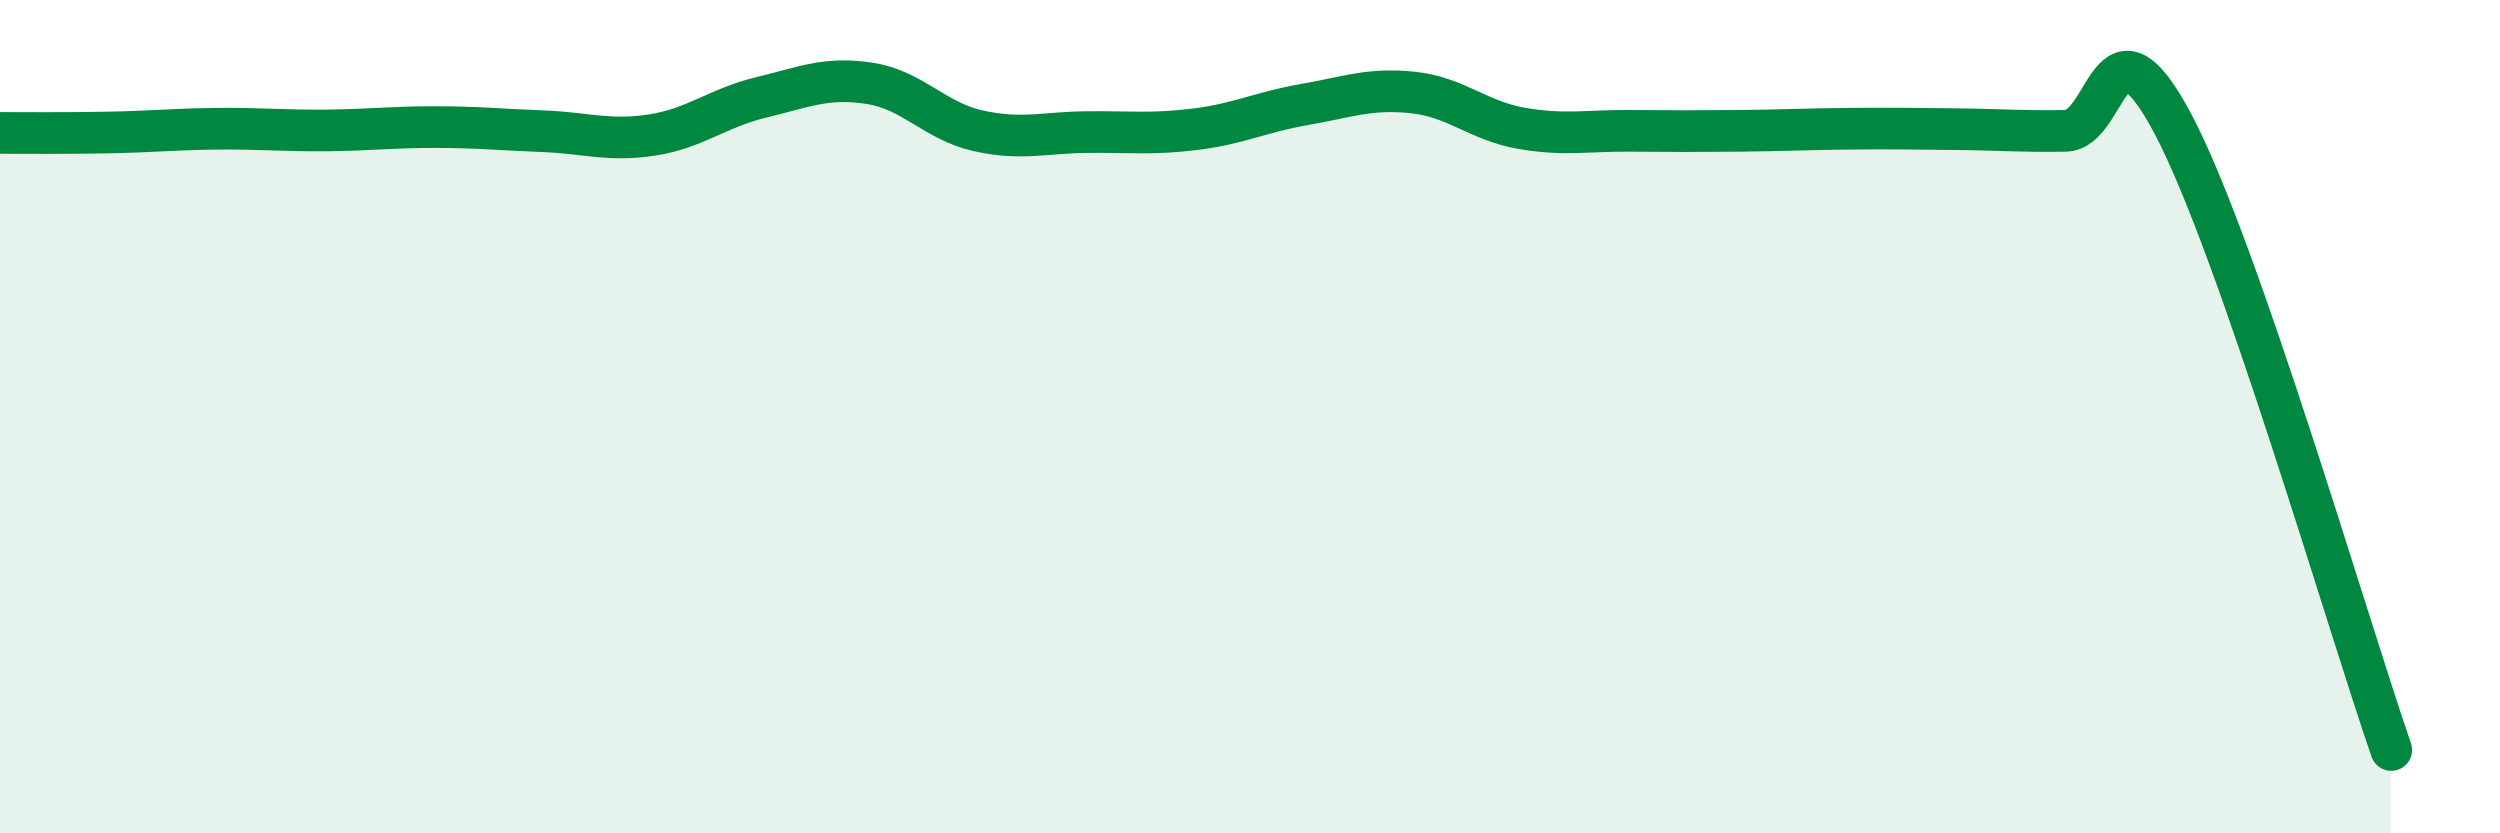
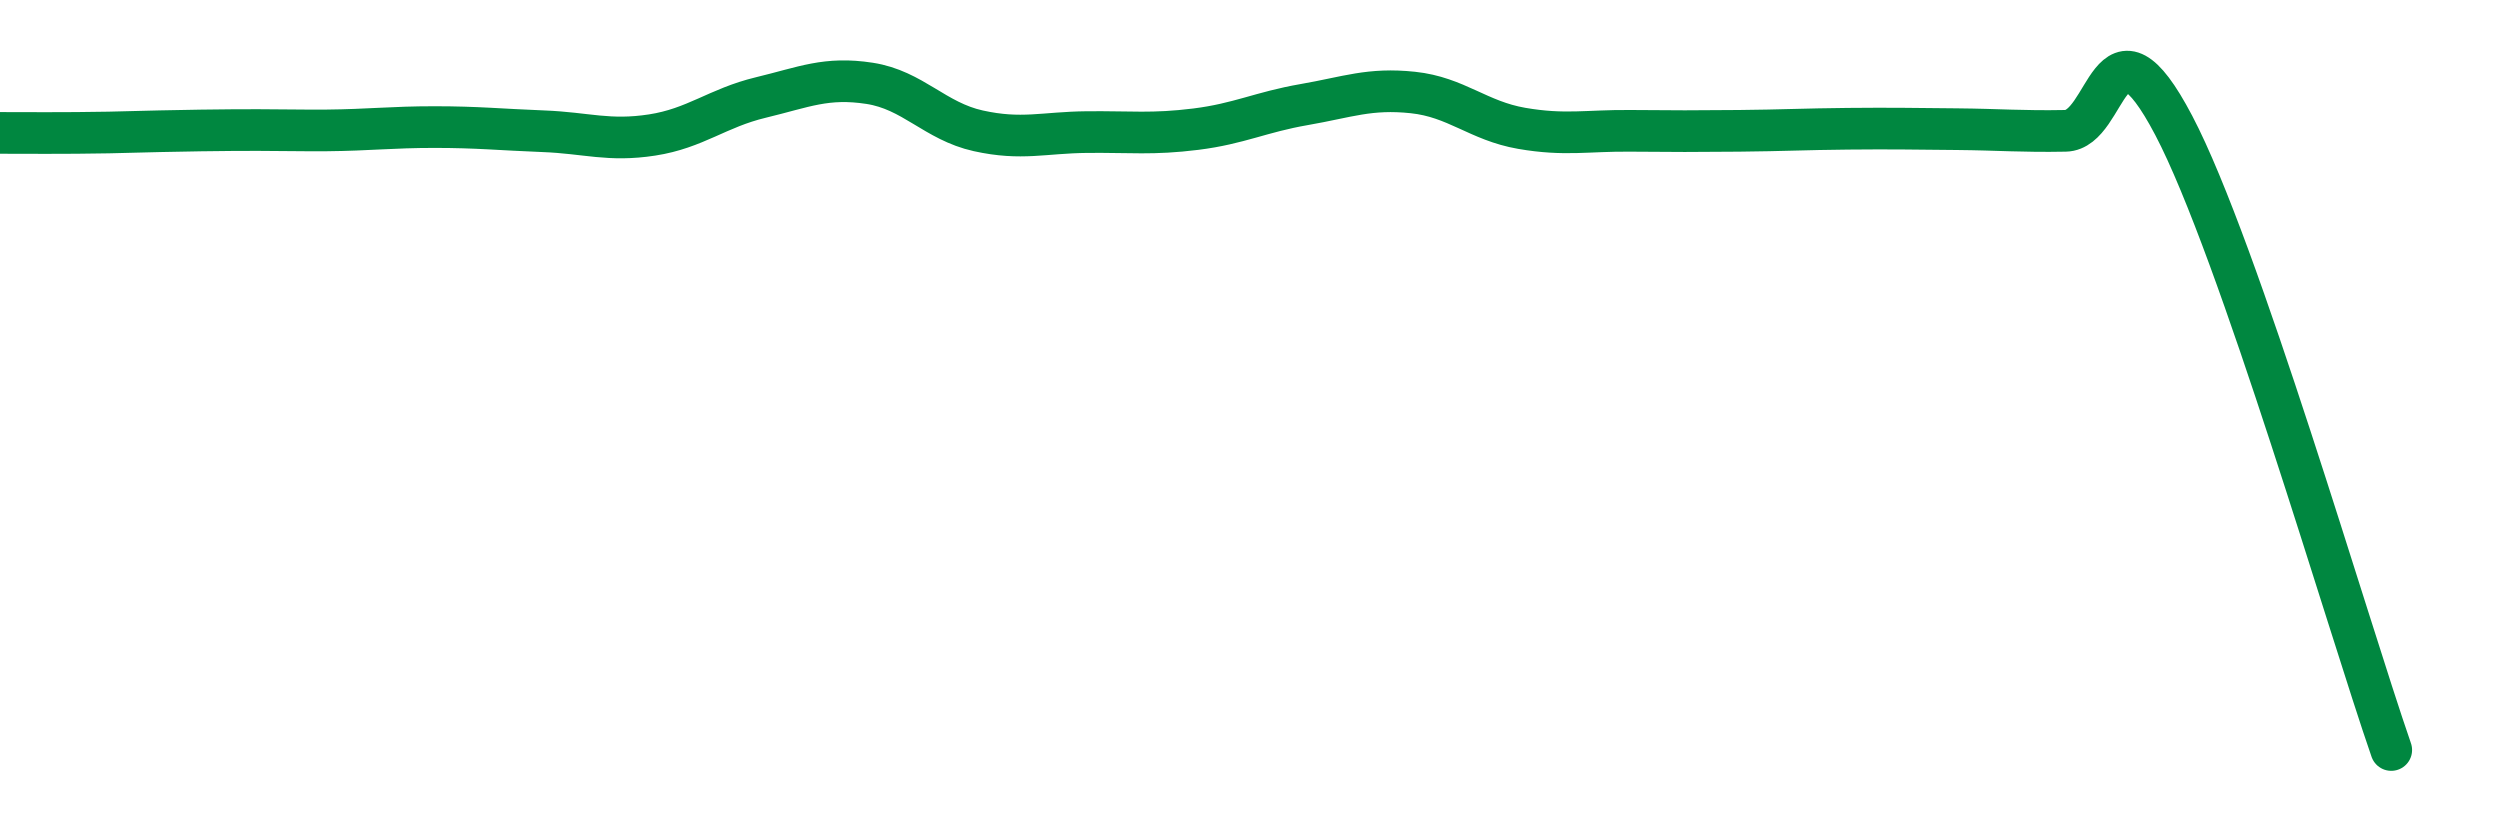
<svg xmlns="http://www.w3.org/2000/svg" width="60" height="20" viewBox="0 0 60 20">
-   <path d="M 0,3.19 C 0.52,3.19 1.57,3.2 2.61,3.18 C 3.65,3.16 4.18,3.1 5.22,3.09 C 6.26,3.08 6.79,3.14 7.83,3.13 C 8.87,3.12 9.39,3.05 10.43,3.05 C 11.47,3.05 12,3.11 13.04,3.15 C 14.08,3.19 14.61,3.4 15.65,3.24 C 16.69,3.08 17.22,2.59 18.26,2.34 C 19.3,2.09 19.83,1.84 20.87,2 C 21.91,2.16 22.44,2.91 23.48,3.14 C 24.52,3.37 25.05,3.18 26.09,3.17 C 27.13,3.16 27.66,3.23 28.7,3.1 C 29.74,2.97 30.26,2.69 31.3,2.51 C 32.34,2.33 32.87,2.11 33.91,2.22 C 34.95,2.33 35.48,2.9 36.52,3.08 C 37.56,3.26 38.09,3.13 39.13,3.14 C 40.17,3.15 40.7,3.15 41.74,3.14 C 42.78,3.13 43.31,3.1 44.35,3.09 C 45.39,3.08 45.92,3.09 46.96,3.1 C 48,3.11 48.53,3.16 49.57,3.14 C 50.61,3.12 50.61,0.04 52.17,3.01 C 53.73,5.98 56.35,15 57.39,18L57.39 20L0 20Z" fill="#008740" opacity="0.1" stroke-linecap="round" stroke-linejoin="round" />
-   <path d="M 0,3.19 C 0.52,3.19 1.57,3.2 2.61,3.18 C 3.65,3.16 4.18,3.1 5.22,3.09 C 6.26,3.08 6.79,3.14 7.83,3.13 C 8.87,3.12 9.39,3.05 10.43,3.05 C 11.47,3.05 12,3.11 13.04,3.15 C 14.08,3.19 14.61,3.4 15.65,3.24 C 16.69,3.08 17.22,2.59 18.26,2.34 C 19.3,2.09 19.83,1.84 20.87,2 C 21.91,2.16 22.44,2.91 23.48,3.14 C 24.52,3.37 25.05,3.18 26.09,3.17 C 27.13,3.16 27.66,3.23 28.7,3.1 C 29.74,2.97 30.26,2.69 31.3,2.51 C 32.34,2.33 32.87,2.11 33.91,2.22 C 34.95,2.33 35.48,2.9 36.52,3.08 C 37.56,3.26 38.09,3.13 39.13,3.14 C 40.17,3.15 40.7,3.15 41.74,3.14 C 42.78,3.13 43.31,3.1 44.35,3.09 C 45.39,3.08 45.92,3.09 46.96,3.1 C 48,3.11 48.53,3.16 49.57,3.14 C 50.61,3.12 50.61,0.04 52.17,3.01 C 53.73,5.98 56.35,15 57.39,18" stroke="#008740" stroke-width="1" fill="none" stroke-linecap="round" stroke-linejoin="round" />
+   <path d="M 0,3.19 C 0.52,3.19 1.57,3.2 2.61,3.18 C 6.26,3.08 6.79,3.14 7.83,3.13 C 8.87,3.12 9.39,3.05 10.43,3.05 C 11.47,3.05 12,3.11 13.04,3.15 C 14.08,3.19 14.61,3.4 15.65,3.24 C 16.69,3.08 17.22,2.59 18.26,2.34 C 19.3,2.09 19.83,1.84 20.87,2 C 21.91,2.16 22.44,2.91 23.48,3.14 C 24.52,3.37 25.05,3.18 26.09,3.17 C 27.13,3.16 27.66,3.23 28.7,3.1 C 29.74,2.97 30.26,2.69 31.3,2.51 C 32.34,2.33 32.87,2.11 33.91,2.22 C 34.95,2.33 35.48,2.9 36.52,3.08 C 37.56,3.26 38.09,3.13 39.13,3.14 C 40.17,3.15 40.7,3.15 41.74,3.14 C 42.78,3.13 43.31,3.1 44.35,3.09 C 45.39,3.08 45.92,3.09 46.96,3.1 C 48,3.11 48.53,3.16 49.57,3.14 C 50.61,3.12 50.61,0.04 52.17,3.01 C 53.73,5.98 56.35,15 57.39,18" stroke="#008740" stroke-width="1" fill="none" stroke-linecap="round" stroke-linejoin="round" />
</svg>